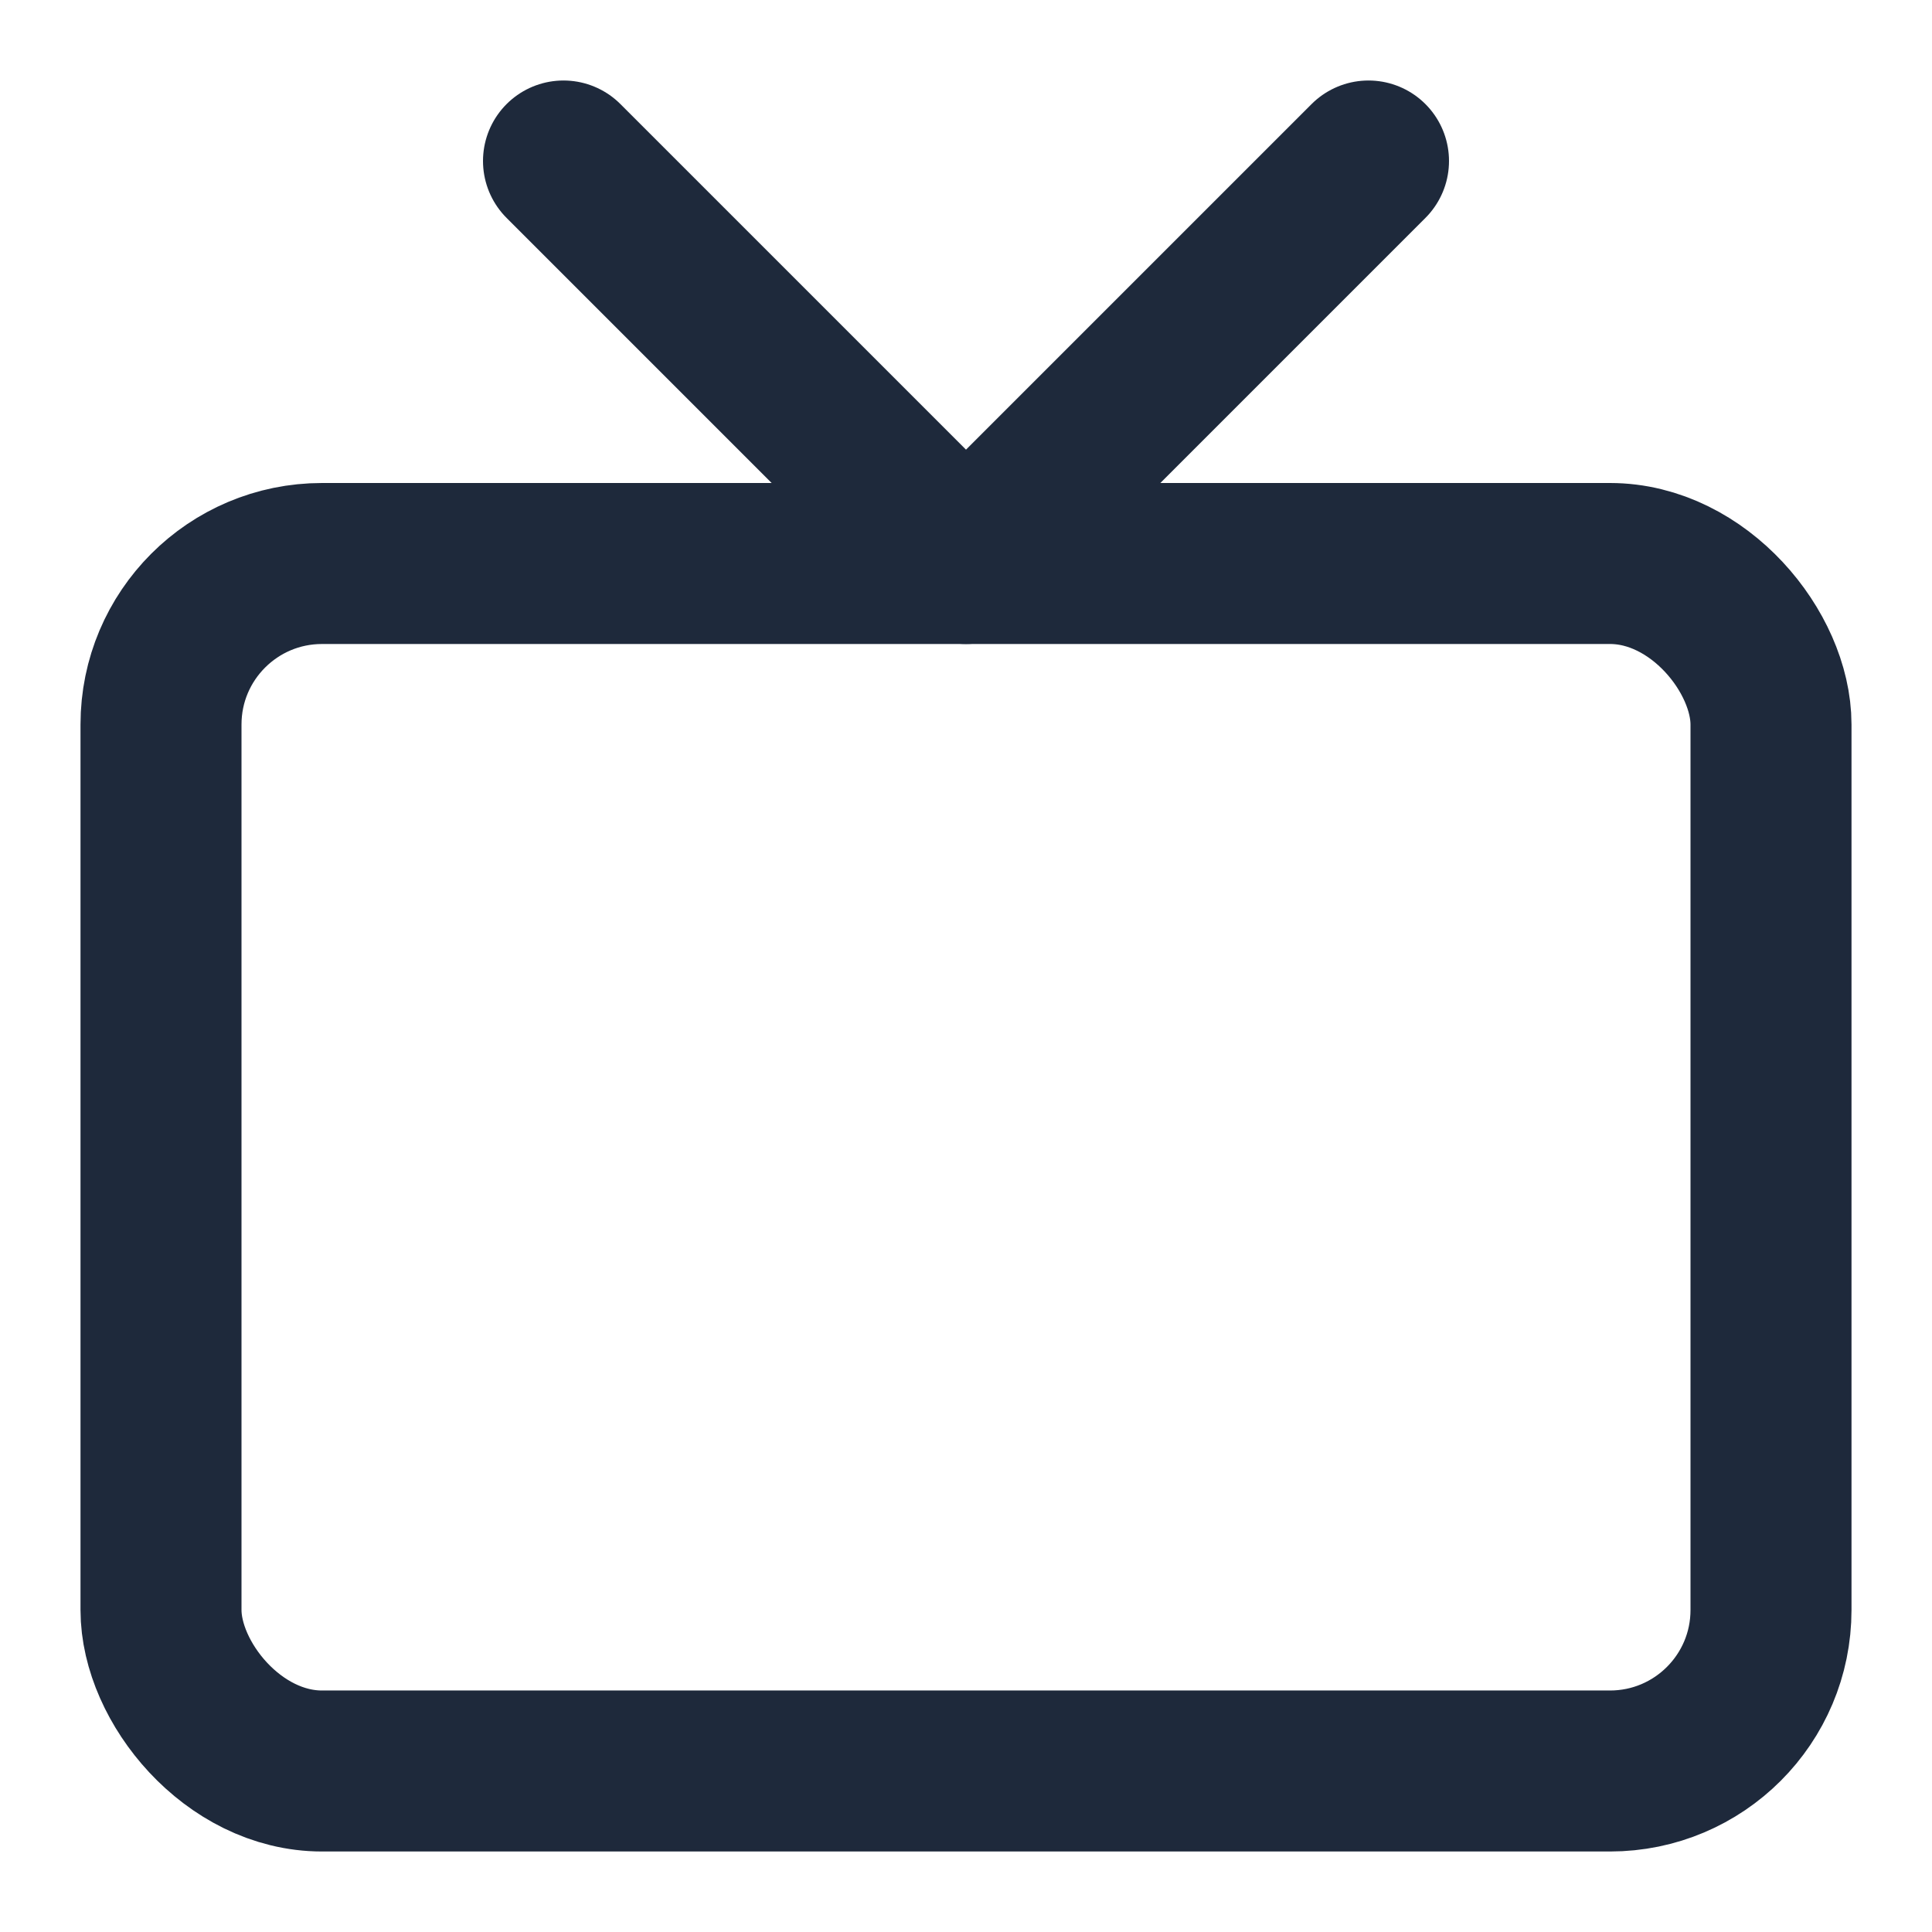
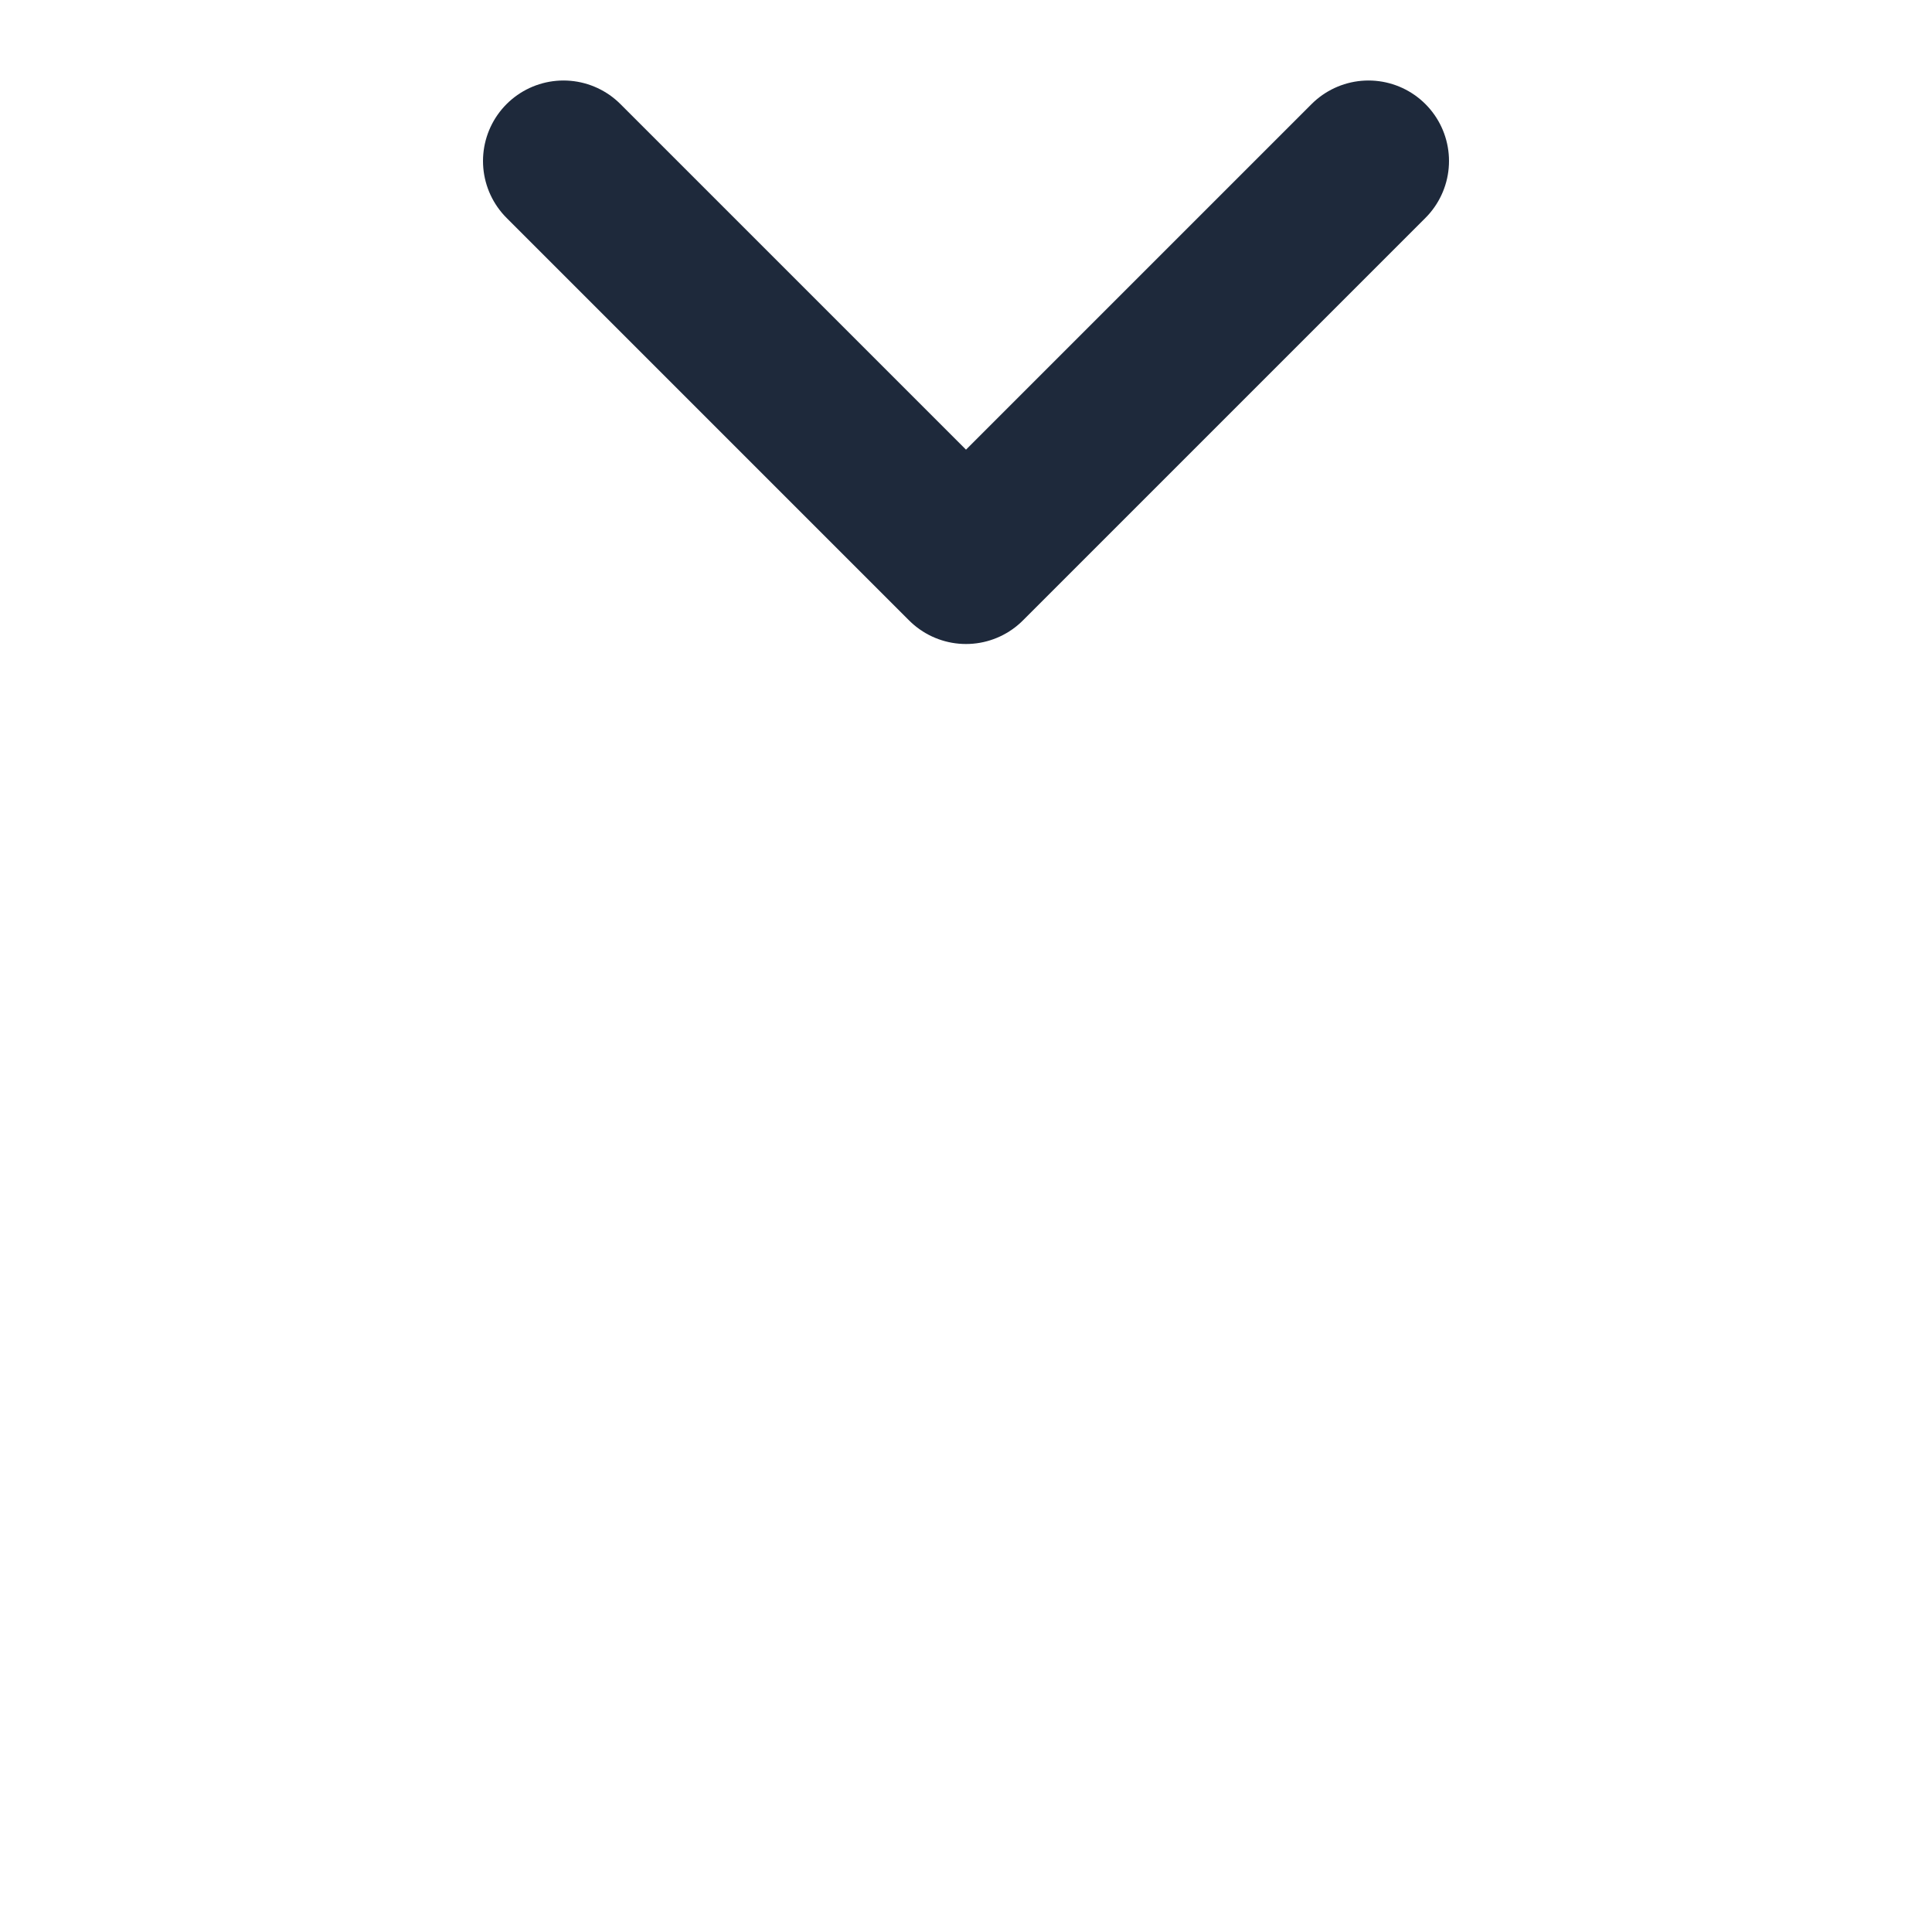
<svg xmlns="http://www.w3.org/2000/svg" width="24" height="24" viewBox="0 0 24 24" fill="none" stroke="#1E293B" stroke-width="2" stroke-linecap="round" stroke-linejoin="round">
-   <rect x="2" y="7" width="20" height="15" rx="2" ry="2" />
  <polyline points="17 2 12 7 7 2" />
</svg>